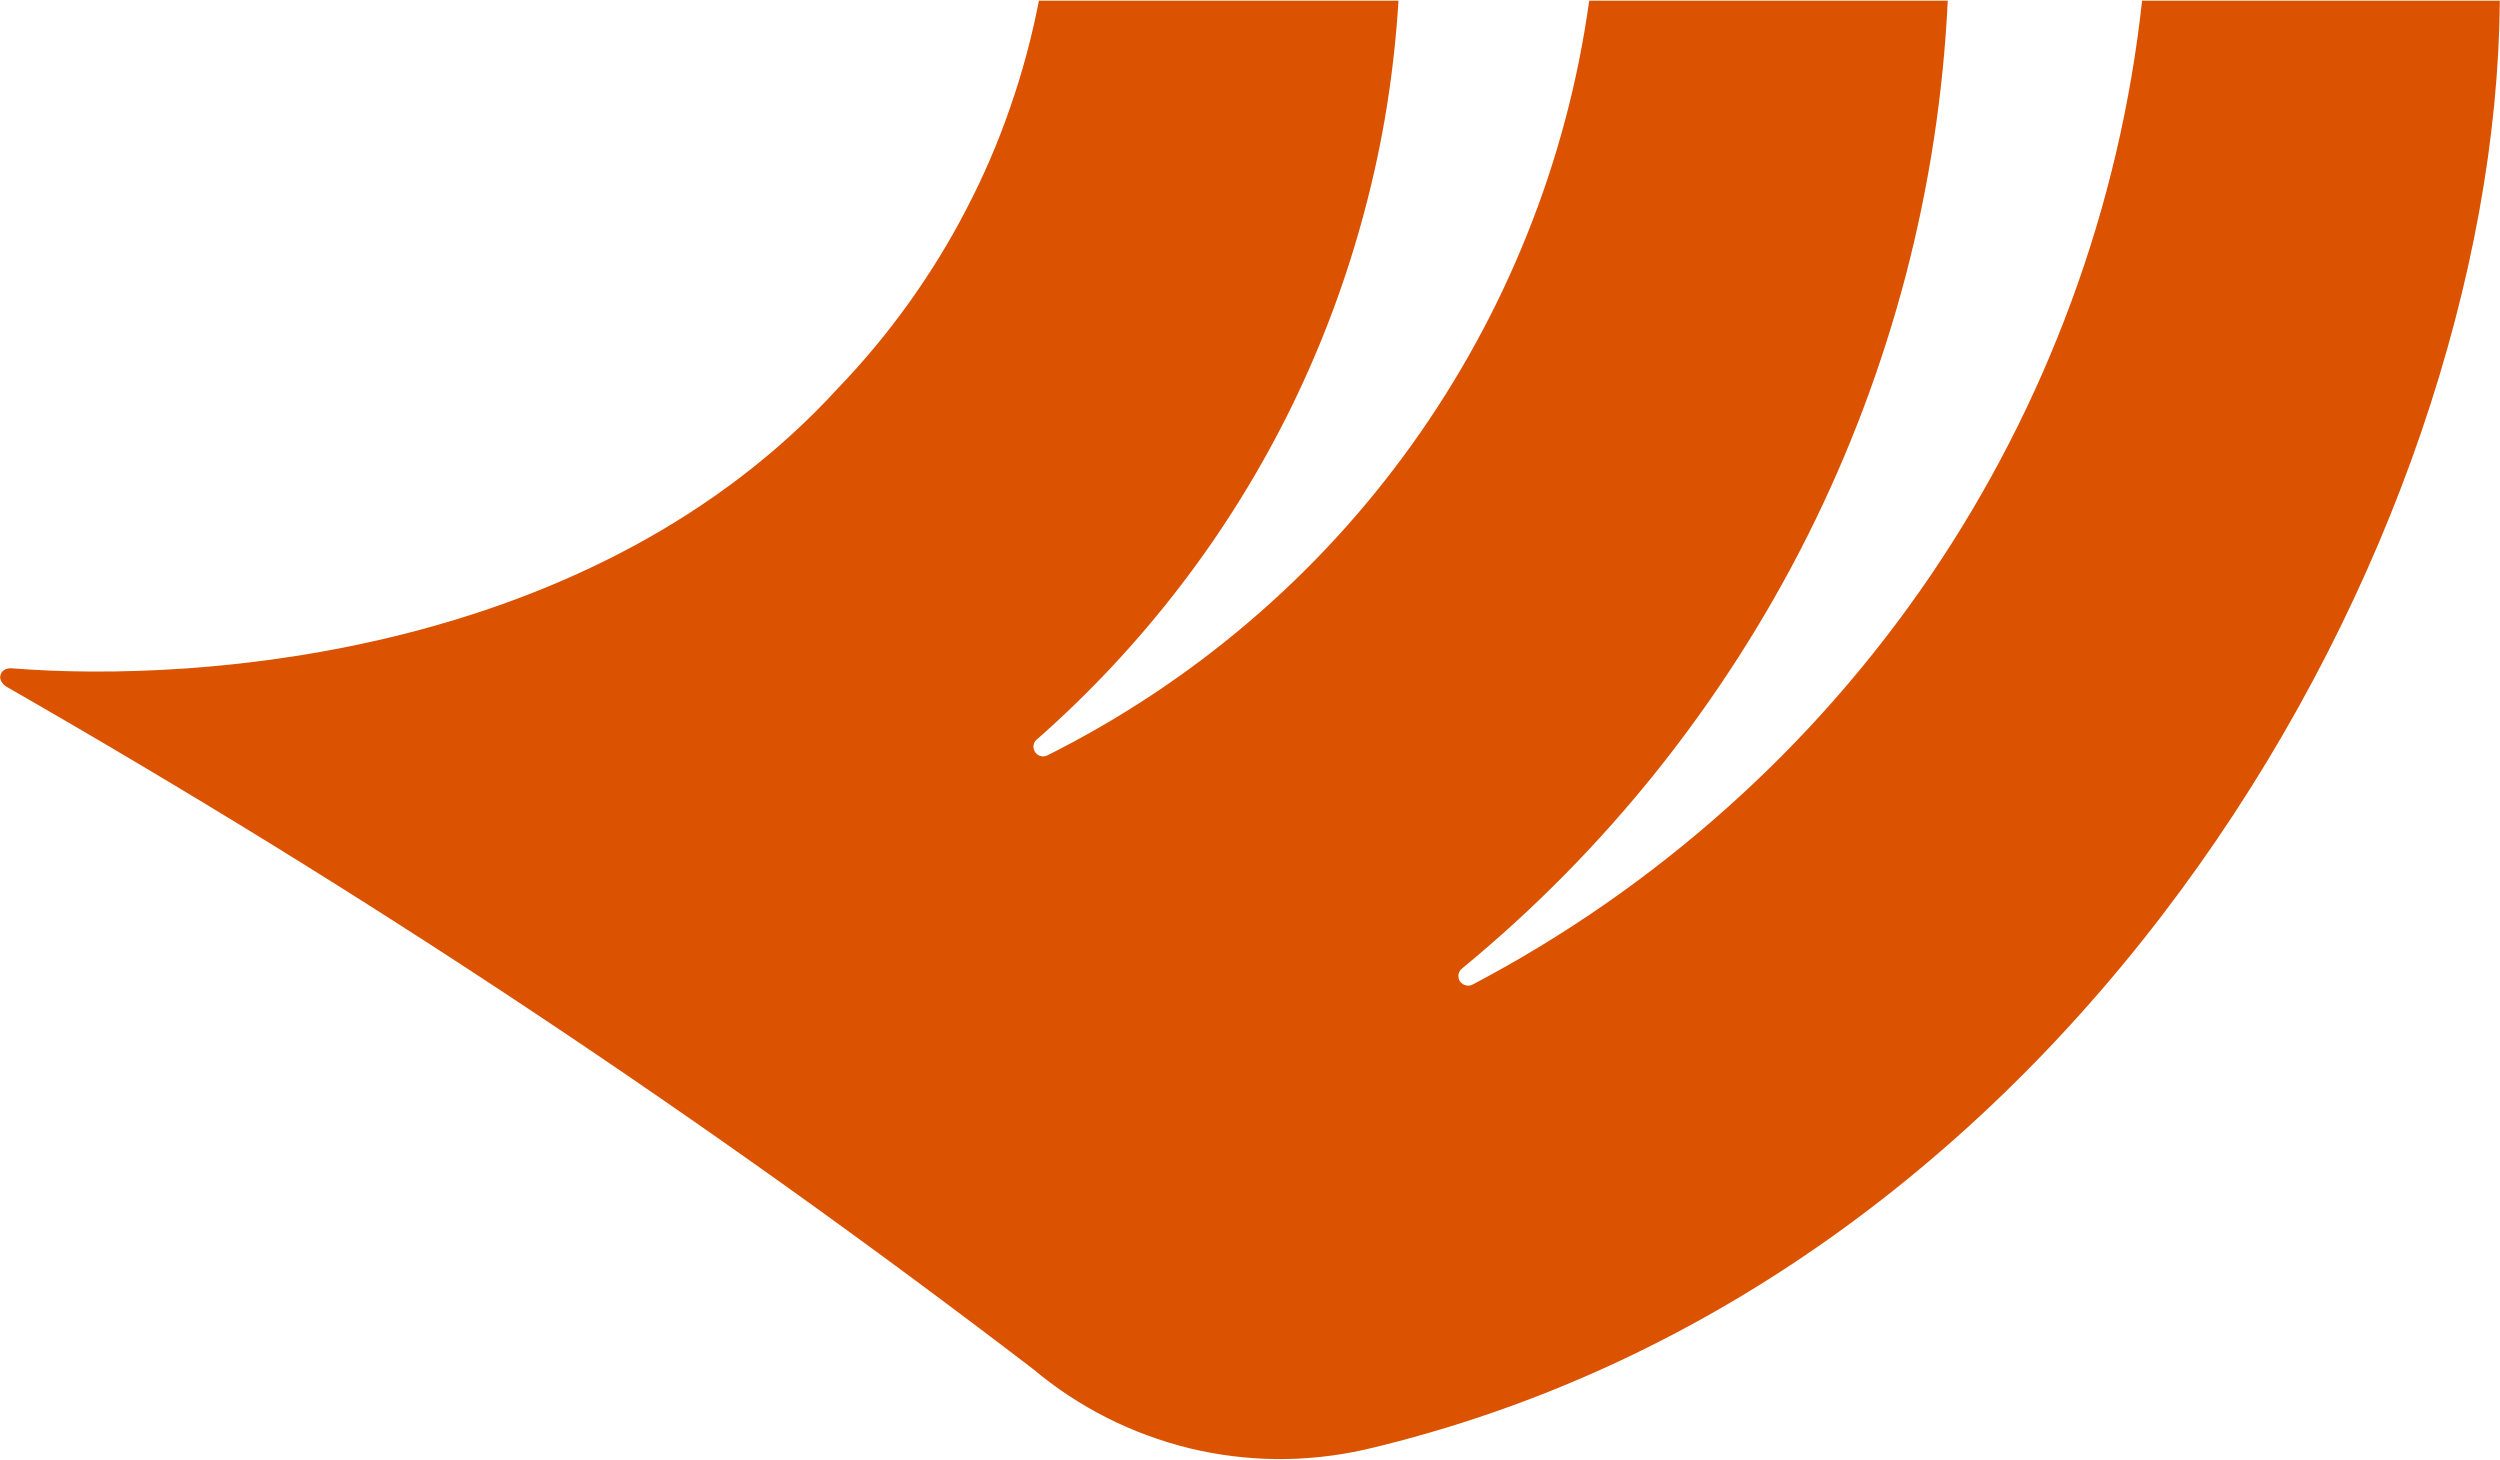
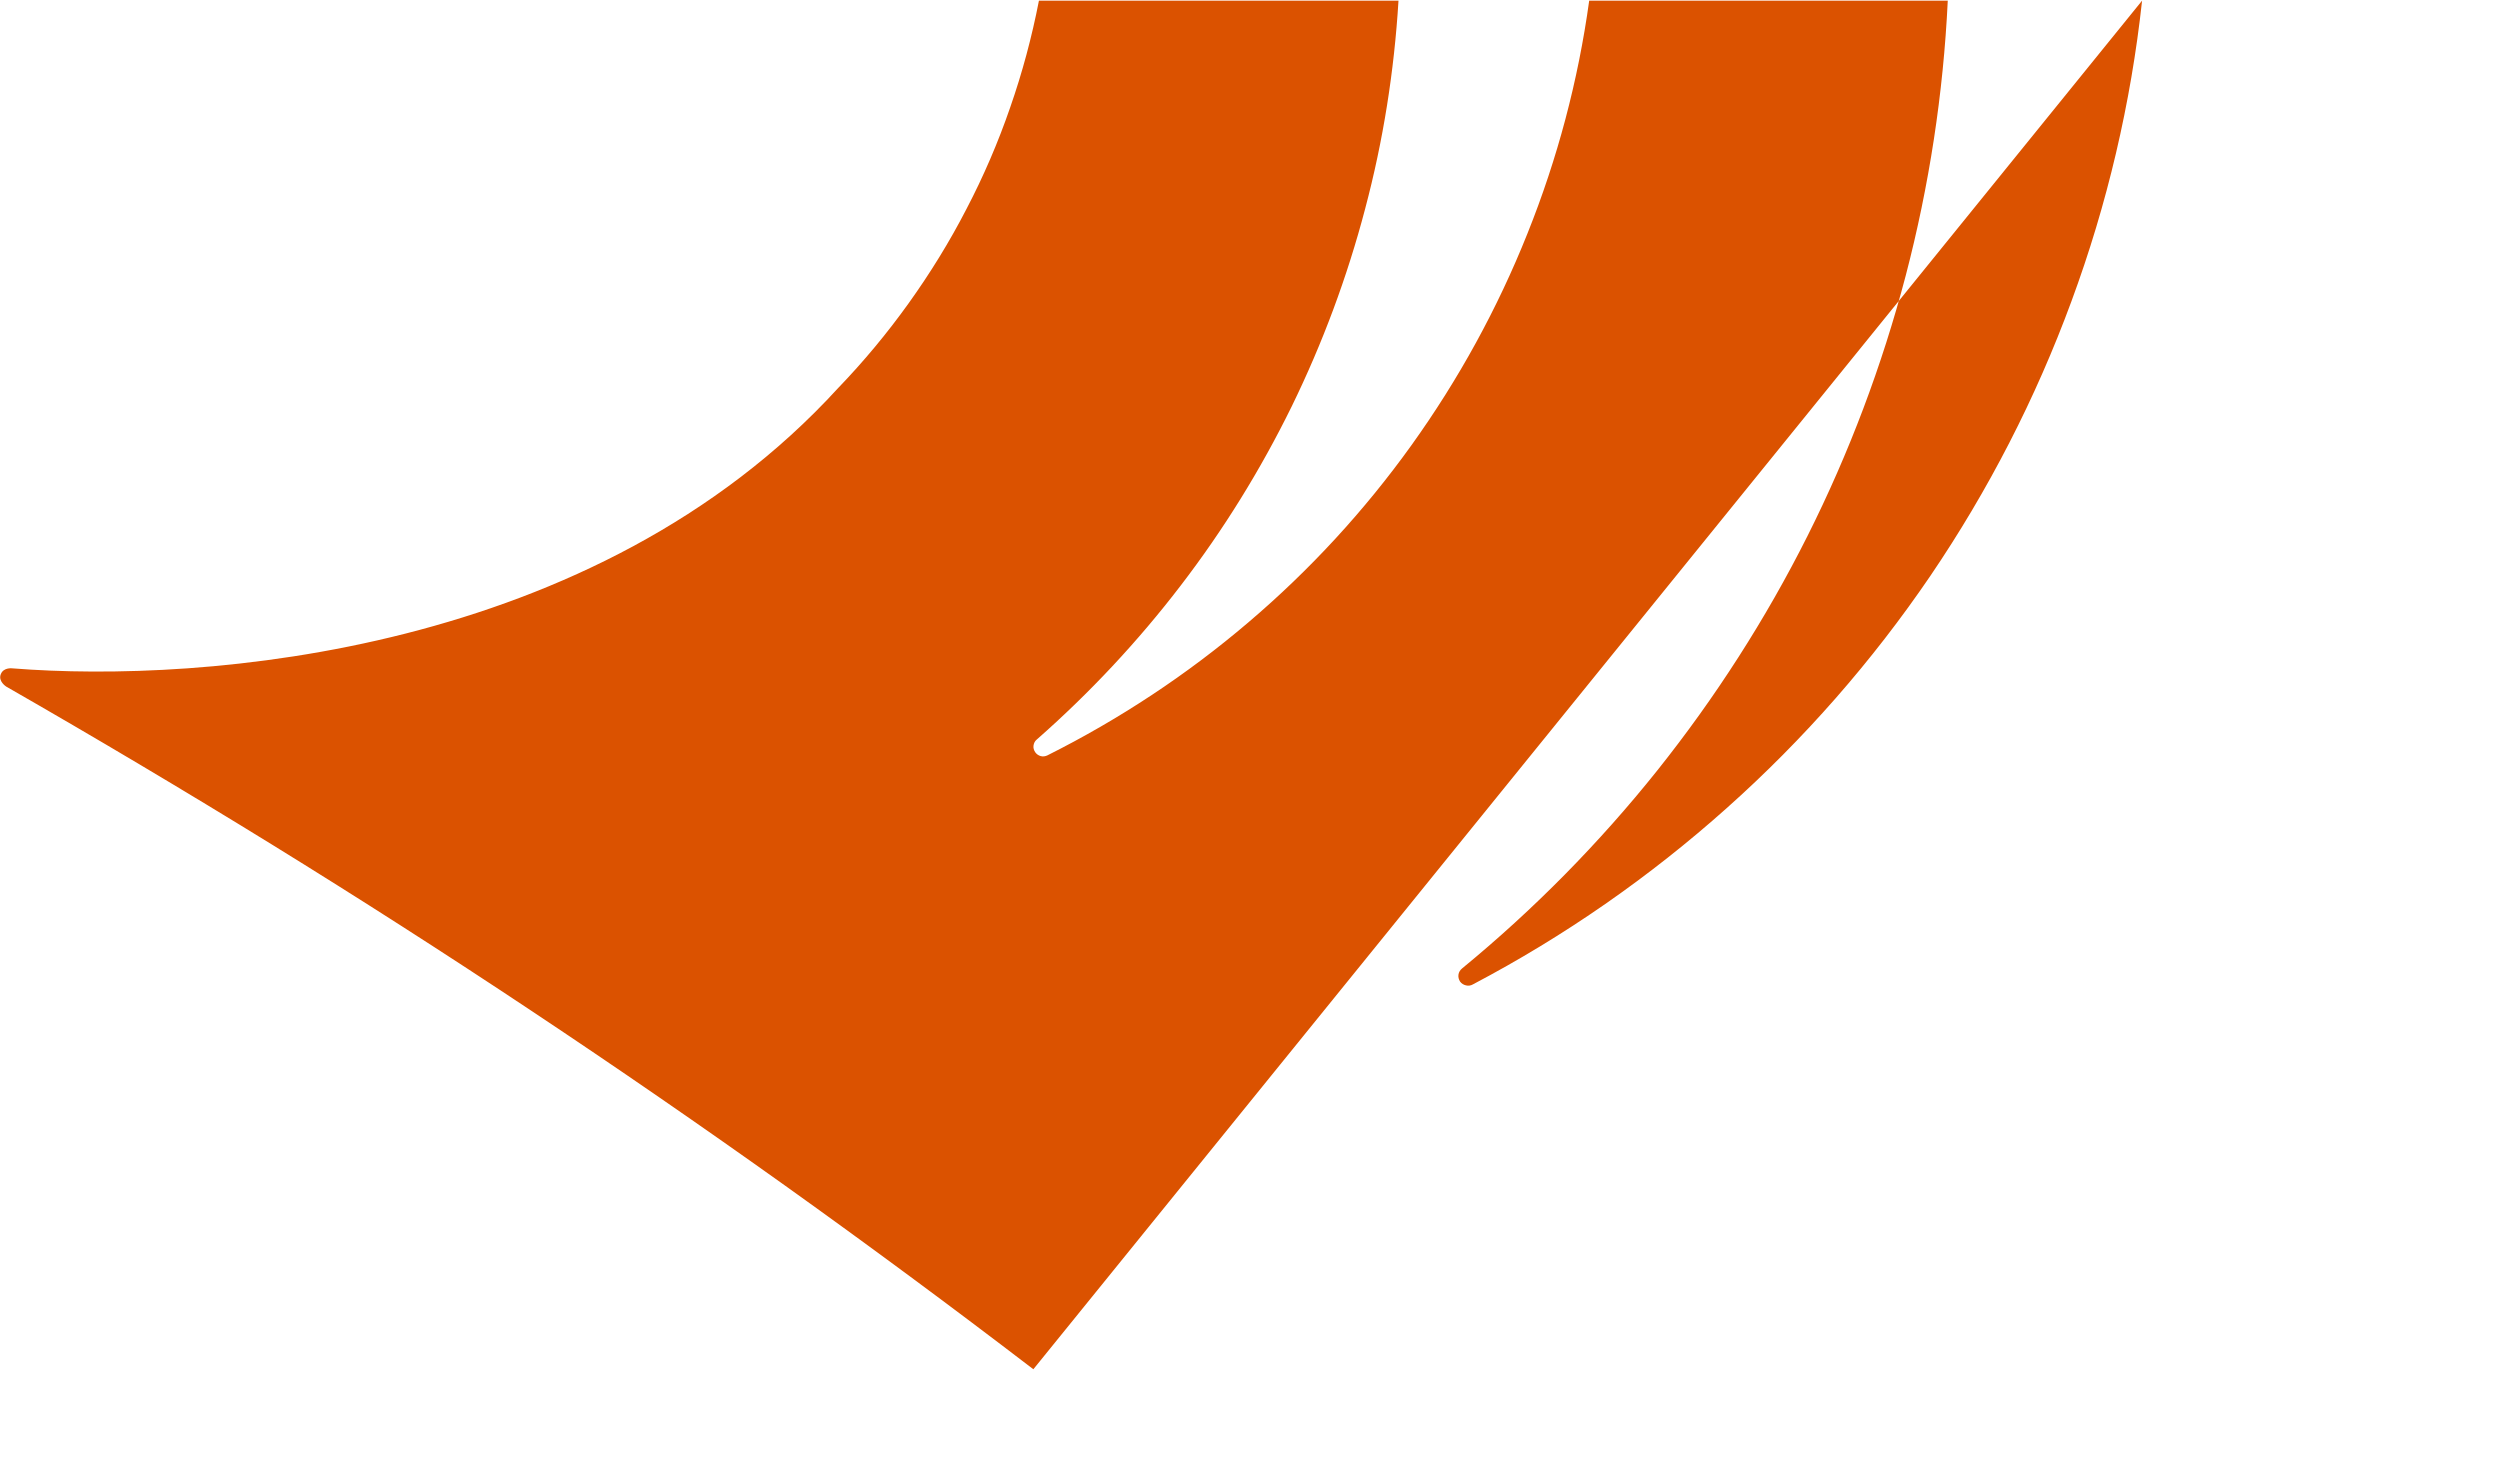
<svg xmlns="http://www.w3.org/2000/svg" version="1.2" viewBox="0 0 1522 889" width="1522" height="889">
  <title>logo-up-svg</title>
  <style>
		.s0 { fill: #db5200 } 
	</style>
  <g id="logo">
    <g id="black">
-       <path id="패스_22" class="s0" d="m1304.1 0.4c-6.8 62.5-21.2 124-43 183-21.7 59-50.6 115.2-85.9 167.2-35.4 52-77 99.5-124 141.4-46.9 41.9-98.8 78-154.5 107.3-1.2 0.7-2.7 1-4.2 0.6-1.4-0.3-2.7-1.1-3.6-2.3-0.8-1.3-1.2-2.7-1-4.2 0.2-1.5 1-2.8 2.2-3.8 43.7-35.9 83.6-76.4 118.9-120.6 35.3-44.3 66-92.1 91.4-142.7 25.4-50.6 45.4-103.7 59.8-158.5 14.3-54.7 22.9-110.9 25.6-167.4h-218.3c-6.7 48.6-19.3 96.2-37.6 141.8-18.2 45.6-41.9 88.8-70.5 128.7-28.6 39.9-62 76.2-99.4 108-37.3 31.8-78.5 59-122.4 81-1.3 0.6-2.7 0.8-4.1 0.4-1.3-0.4-2.5-1.2-3.3-2.4-0.8-1.2-1.2-2.6-1-4 0.2-1.4 0.8-2.7 1.9-3.6 32.2-28.3 61.6-59.7 87.7-93.8 26.1-34 48.7-70.6 67.6-109.1 18.8-38.5 33.8-78.8 44.7-120.3 11-41.4 17.7-83.9 20.3-126.7h-218.9c-4.3 22.1-10.1 43.8-17.5 65-7.3 21.2-16.2 41.9-26.6 61.8-10.3 20-22.1 39.1-35.2 57.4-13.1 18.3-27.5 35.6-43 51.7-147.9 161.8-386.7 179.8-502.6 170.6 0 0-5.4-0.8-7.1 3.5-1.8 4.4 3.3 7.6 3.3 7.6q81.5 46.7 161.5 96 79.9 49.3 158.1 101.3 78.2 52 154.7 106.6 76.4 54.6 151 111.7c13.7 11.5 28.7 21.4 44.7 29.5 16 8.1 32.9 14.3 50.3 18.6 17.4 4.2 35.2 6.4 53.2 6.6 17.9 0.1 35.8-1.8 53.3-5.7 435.3-102 688.7-552 691.3-882.2z" />
+       <path id="패스_22" class="s0" d="m1304.1 0.4c-6.8 62.5-21.2 124-43 183-21.7 59-50.6 115.2-85.9 167.2-35.4 52-77 99.5-124 141.4-46.9 41.9-98.8 78-154.5 107.3-1.2 0.7-2.7 1-4.2 0.6-1.4-0.3-2.7-1.1-3.6-2.3-0.8-1.3-1.2-2.7-1-4.2 0.2-1.5 1-2.8 2.2-3.8 43.7-35.9 83.6-76.4 118.9-120.6 35.3-44.3 66-92.1 91.4-142.7 25.4-50.6 45.4-103.7 59.8-158.5 14.3-54.7 22.9-110.9 25.6-167.4h-218.3c-6.7 48.6-19.3 96.2-37.6 141.8-18.2 45.6-41.9 88.8-70.5 128.7-28.6 39.9-62 76.2-99.4 108-37.3 31.8-78.5 59-122.4 81-1.3 0.6-2.7 0.8-4.1 0.4-1.3-0.4-2.5-1.2-3.3-2.4-0.8-1.2-1.2-2.6-1-4 0.2-1.4 0.8-2.7 1.9-3.6 32.2-28.3 61.6-59.7 87.7-93.8 26.1-34 48.7-70.6 67.6-109.1 18.8-38.5 33.8-78.8 44.7-120.3 11-41.4 17.7-83.9 20.3-126.7h-218.9c-4.3 22.1-10.1 43.8-17.5 65-7.3 21.2-16.2 41.9-26.6 61.8-10.3 20-22.1 39.1-35.2 57.4-13.1 18.3-27.5 35.6-43 51.7-147.9 161.8-386.7 179.8-502.6 170.6 0 0-5.4-0.8-7.1 3.5-1.8 4.4 3.3 7.6 3.3 7.6q81.5 46.7 161.5 96 79.9 49.3 158.1 101.3 78.2 52 154.7 106.6 76.4 54.6 151 111.7z" />
    </g>
  </g>
</svg>